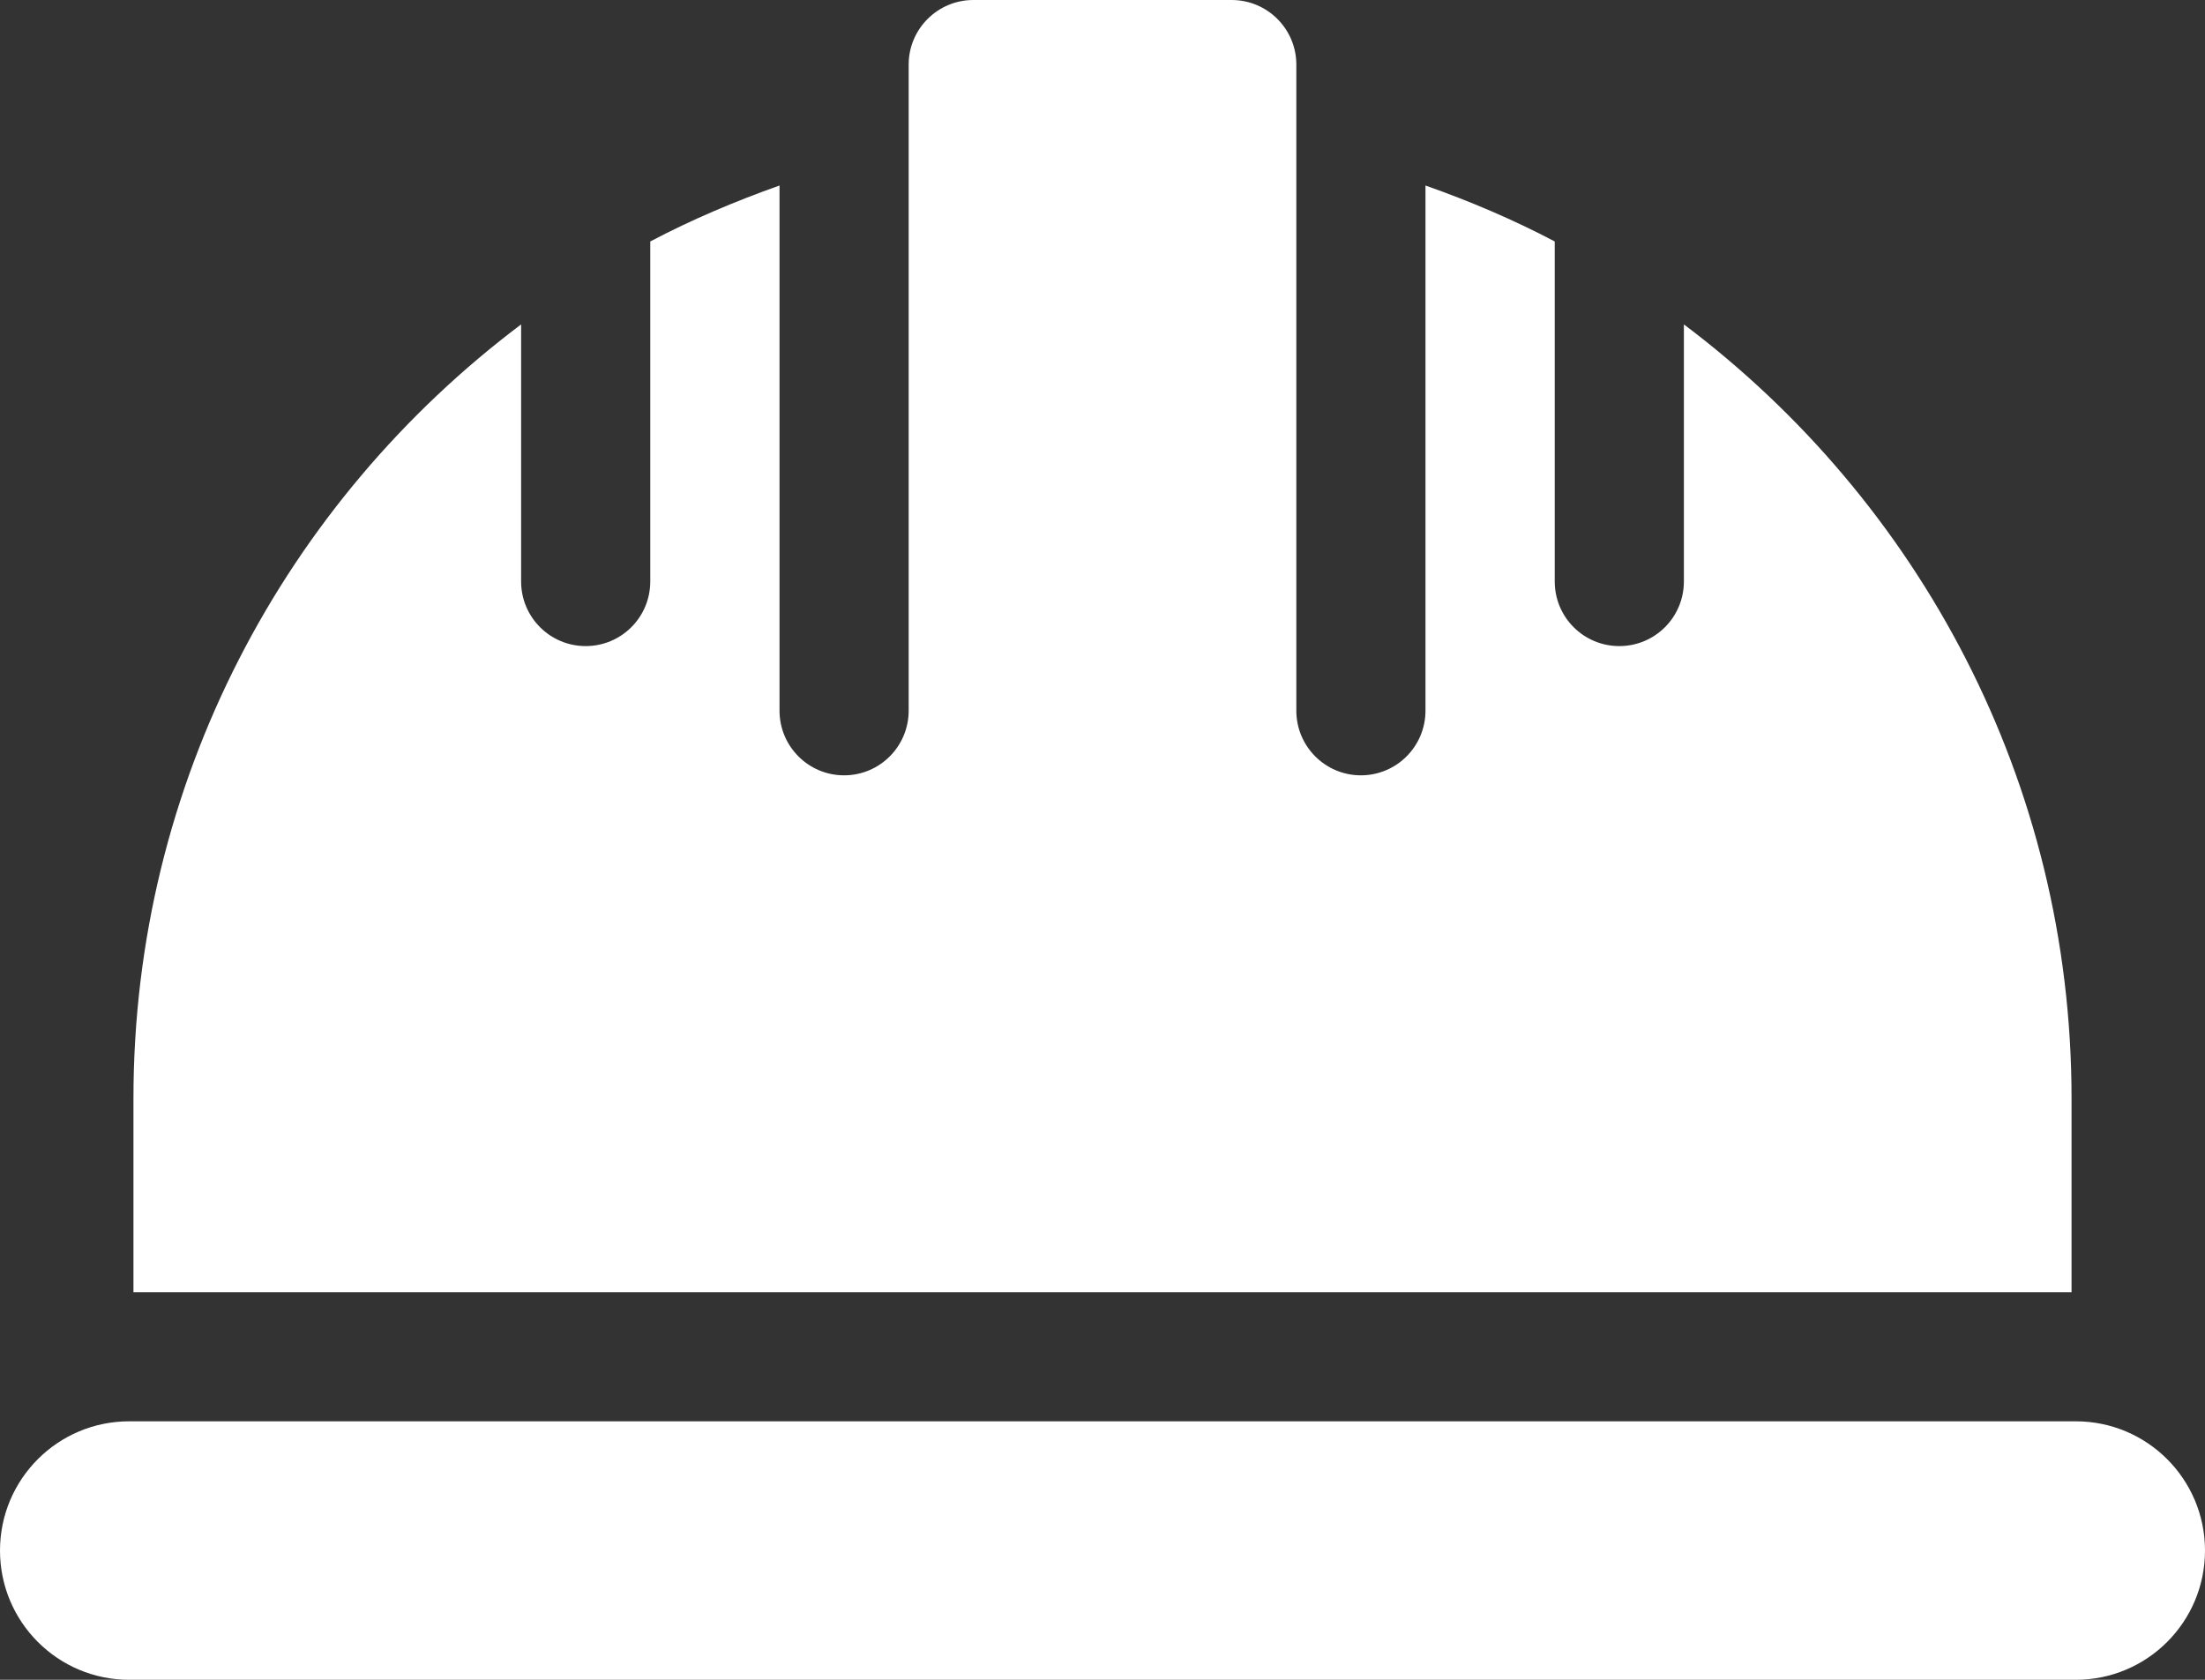
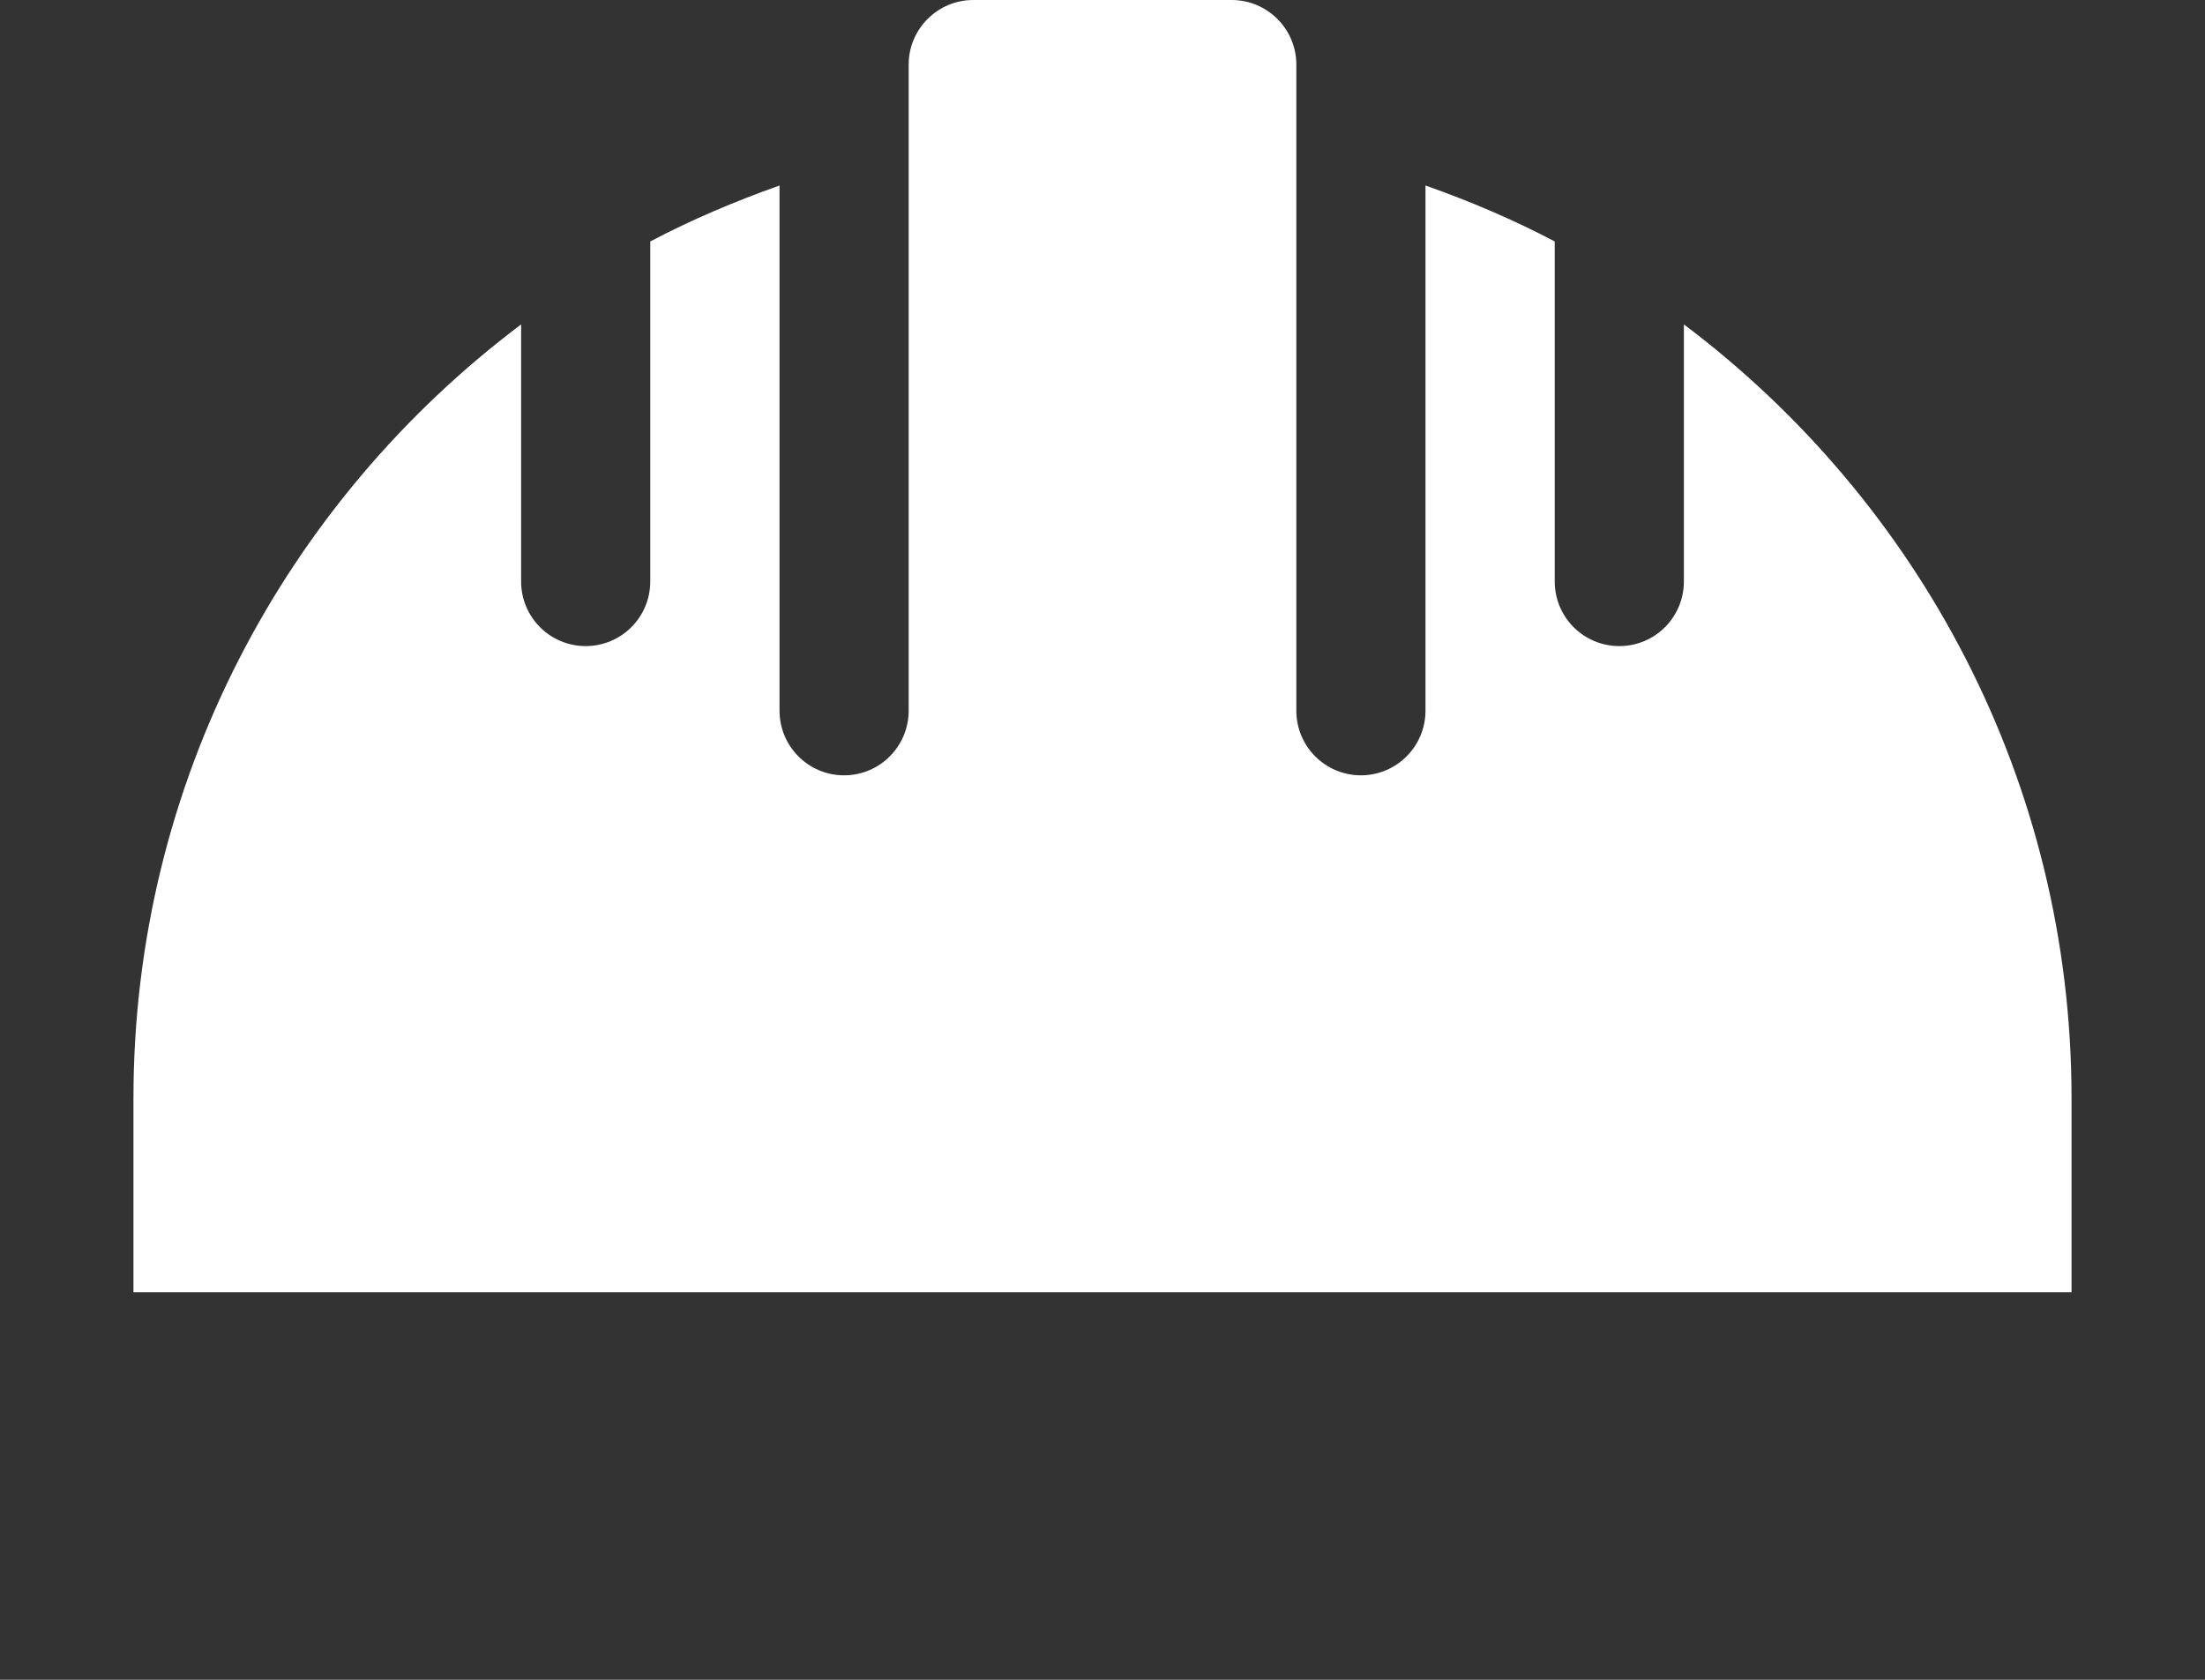
<svg xmlns="http://www.w3.org/2000/svg" width="21px" height="16px" viewBox="0 0 21 16" version="1.1">
  <rect x="0" y="0" width="21" height="16" fill="#333333" stroke="none" />
  <title>Tradesman@3x</title>
  <desc>Created with Sketch.</desc>
  <g id="Page-1" stroke="none" stroke-width="1" fill="none" fill-rule="evenodd">
    <g id="Artboard" transform="translate(-46, -156)" fill="#FFFFFF" fill-rule="nonzero">
      <g id="life" transform="translate(20, 140)">
        <g id="Tradesman" transform="translate(26, 16)">
-           <path d="M19.77,13.538 L1.23,13.538 C0.551,13.538 0,14.089 0,14.769 C0,15.449 0.551,16 1.23,16 L19.77,16 C20.449,16 21,15.449 21,14.769 C21,14.089 20.449,13.538 19.77,13.538 Z" id="Shape" />
          <path d="M16.037,3.09 L16.037,5.538 C16.037,5.879 15.762,6.154 15.422,6.154 C15.082,6.154 14.807,5.879 14.807,5.538 L14.807,2.3 C14.413,2.092 14.001,1.917 13.576,1.767 L13.576,6.769 C13.576,7.109 13.301,7.385 12.961,7.385 C12.621,7.385 12.346,7.109 12.346,6.769 L12.346,0.615 C12.346,0.276 12.07,0 11.73,0 L9.27,0 C8.93,0 8.654,0.276 8.654,0.615 L8.654,6.769 C8.654,7.109 8.379,7.385 8.039,7.385 C7.699,7.385 7.424,7.109 7.424,6.769 L7.424,1.767 C6.999,1.918 6.587,2.092 6.193,2.3 L6.193,5.538 C6.193,5.879 5.918,6.154 5.578,6.154 C5.238,6.154 4.963,5.879 4.963,5.538 L4.963,3.09 C2.725,4.774 1.271,7.444 1.271,10.462 L1.271,12.308 L19.729,12.308 L19.729,10.462 C19.729,7.444 18.275,4.774 16.037,3.09 Z" id="Shape" />
        </g>
      </g>
    </g>
  </g>
</svg>